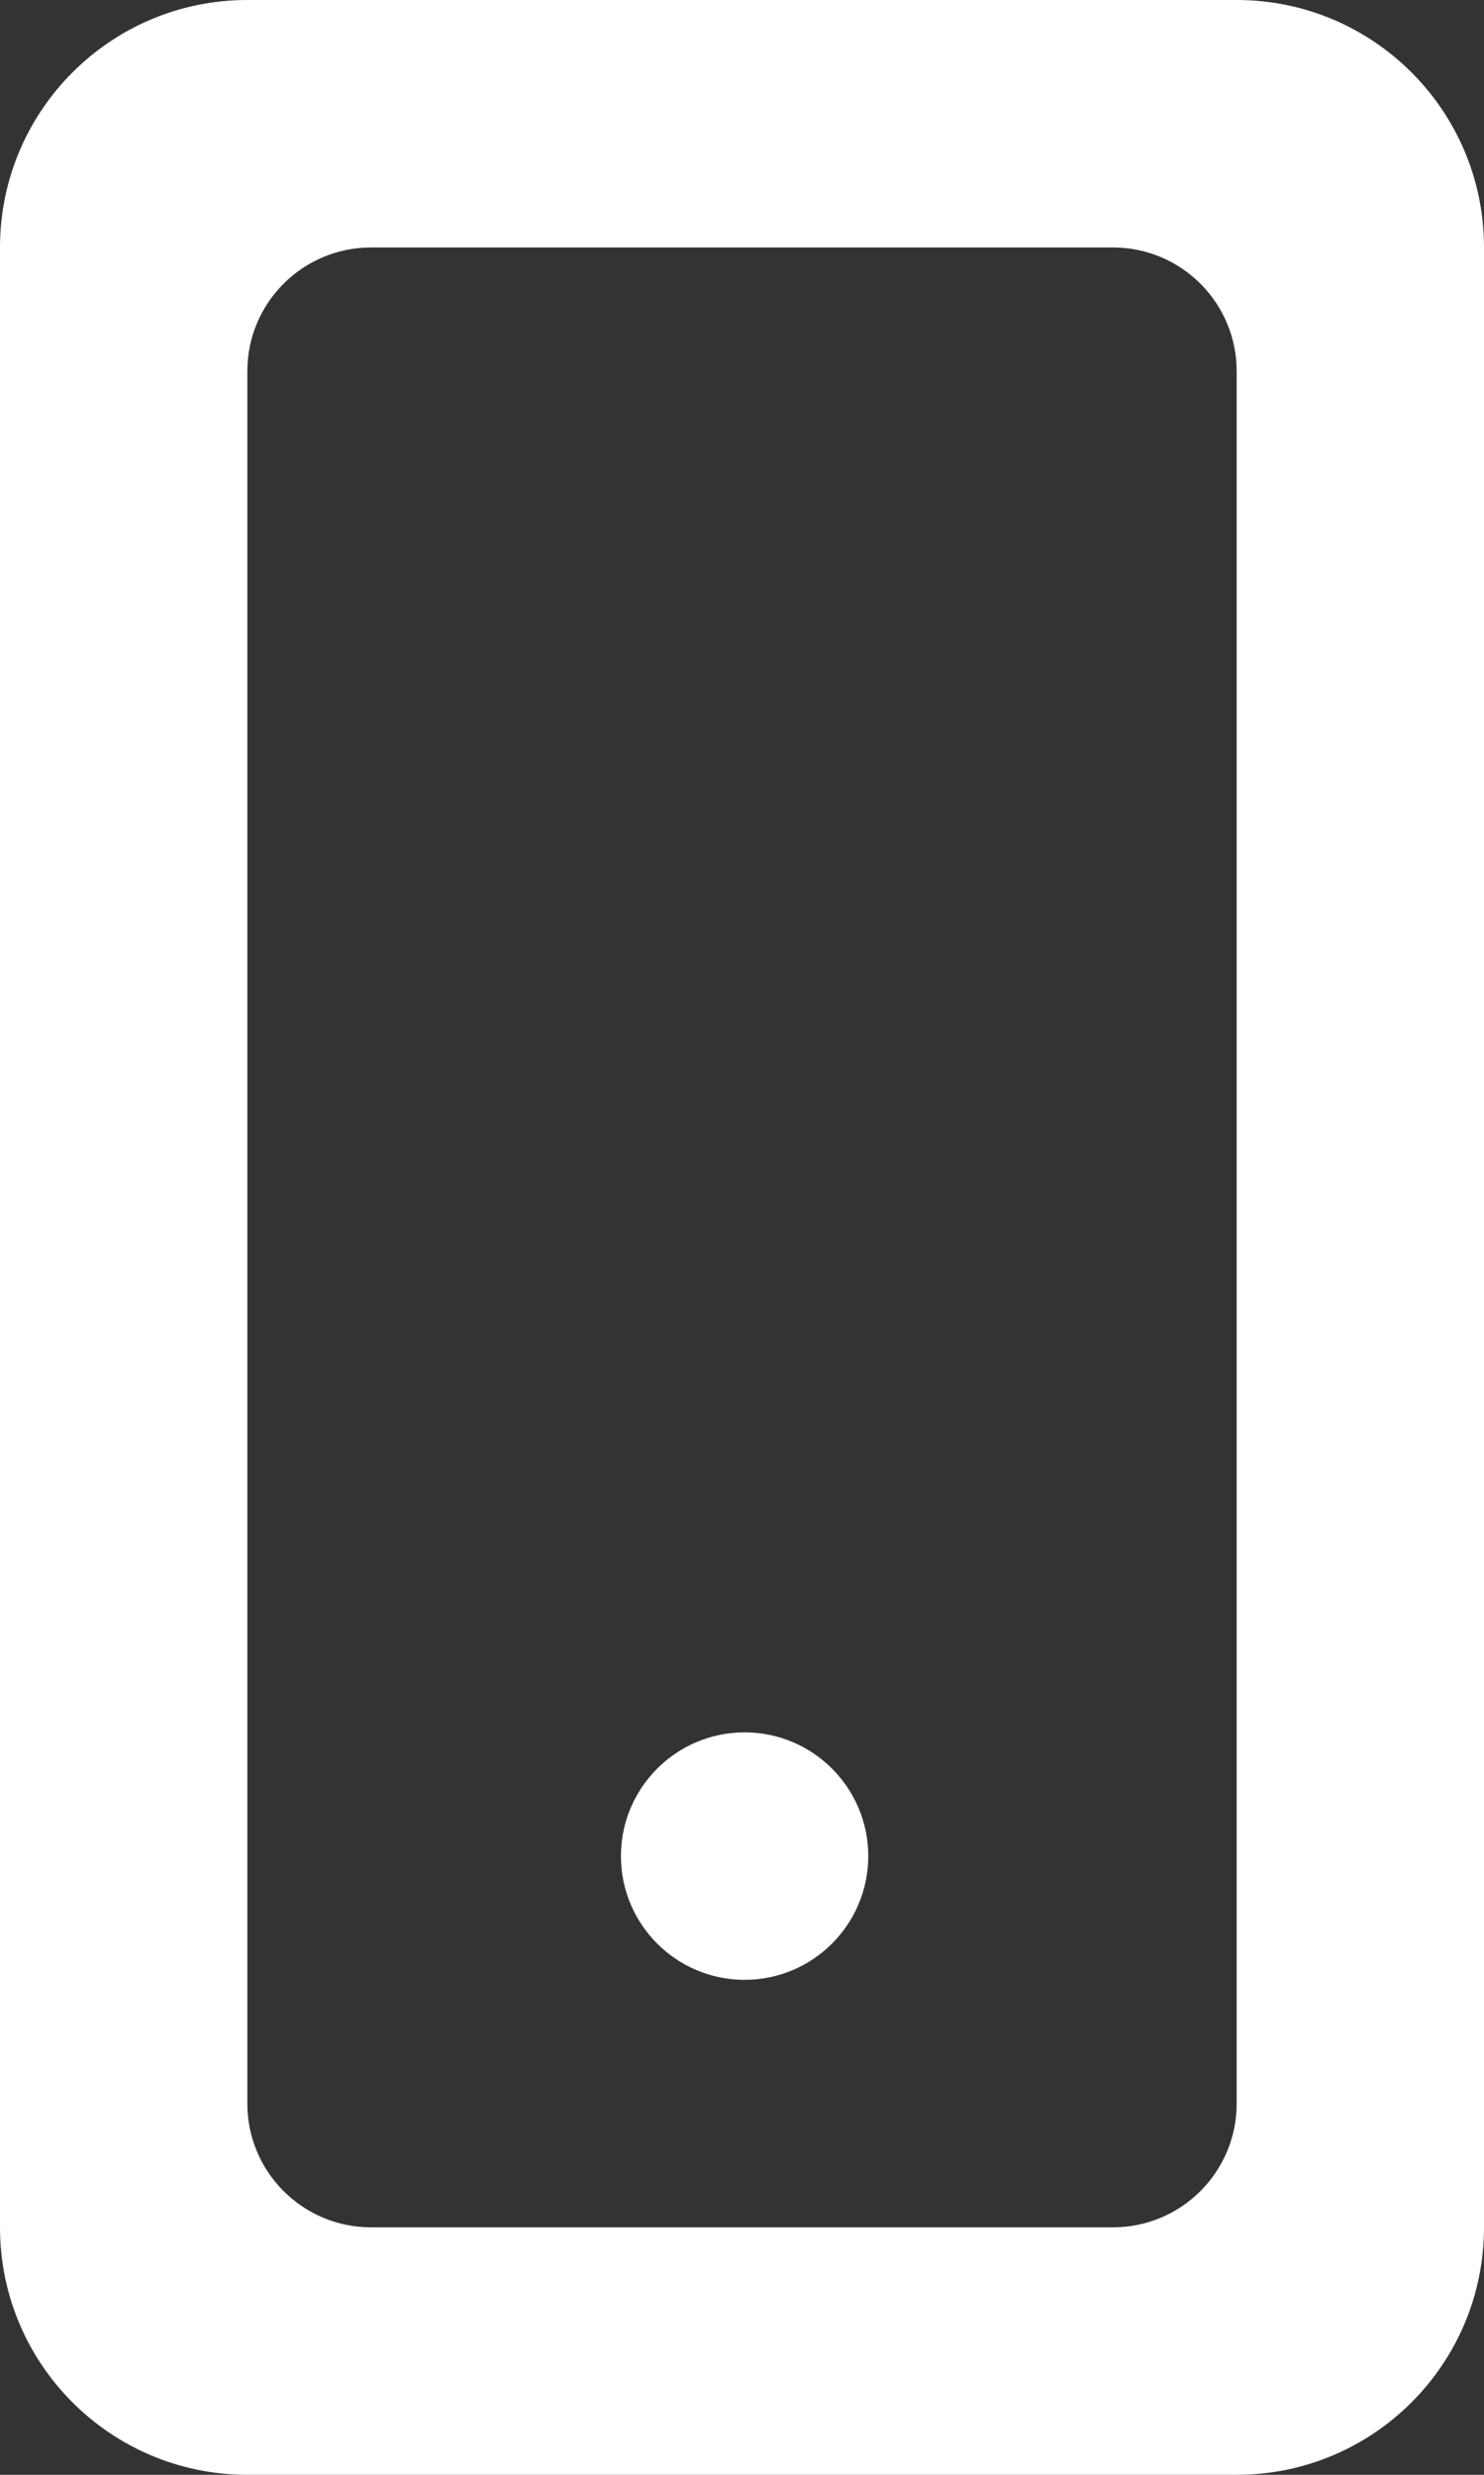
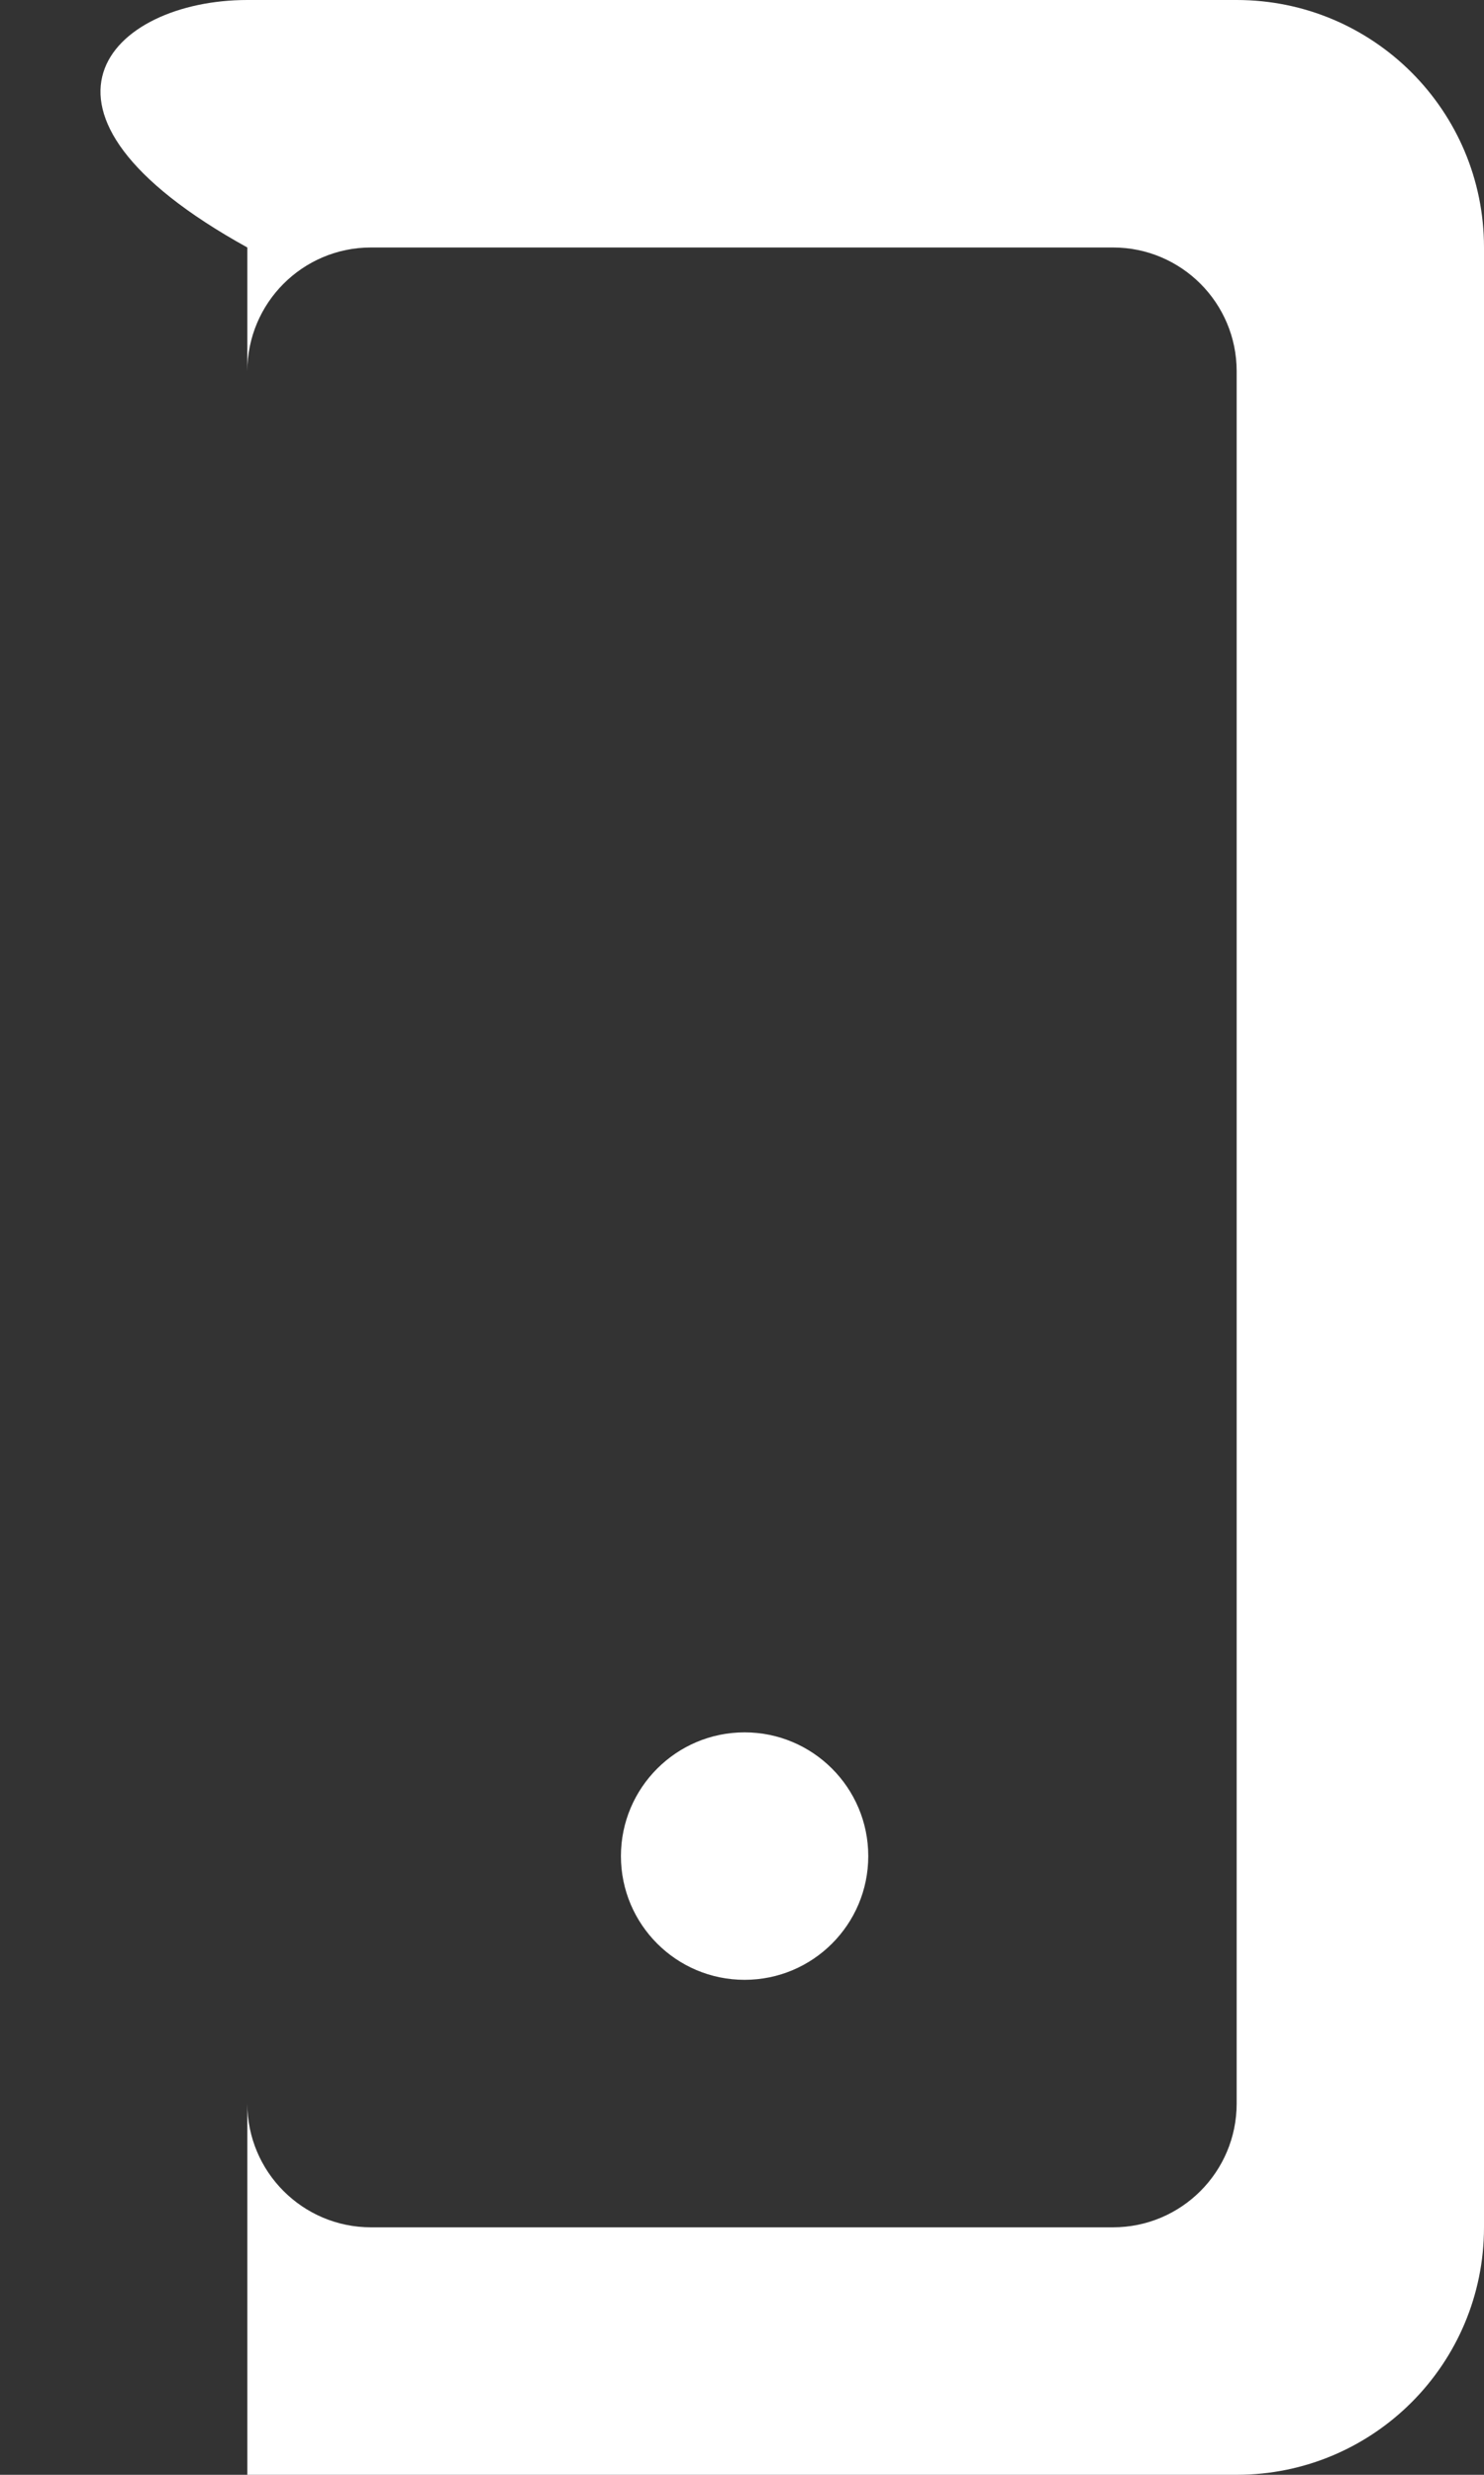
<svg xmlns="http://www.w3.org/2000/svg" width="24" height="40" viewBox="0 0 24 40" fill="none">
  <rect x="0" y="0" width="24" height="40" fill="#333333" stroke="none" />
-   <path fill-rule="evenodd" clip-rule="evenodd" d="M20 6C20 4.896 19.104 4 18 4H6C4.896 4 4 4.896 4 6V34C4 35.104 4.896 36 6 36H18C19.104 36 20 35.104 20 34V6ZM24 4V36C24 38.21 22.21 40 20 40H4C1.79 40 0 38.21 0 36V4C0 1.79 1.79 0 4 0H20C22.21 0 24 1.79 24 4ZM14.042 30C14.042 31.104 13.146 32 12.042 32C10.938 32 10.042 31.104 10.042 30C10.042 28.896 10.938 28 12.042 28C13.146 28 14.042 28.896 14.042 30Z" fill="white" />
+   <path fill-rule="evenodd" clip-rule="evenodd" d="M20 6C20 4.896 19.104 4 18 4H6C4.896 4 4 4.896 4 6V34C4 35.104 4.896 36 6 36H18C19.104 36 20 35.104 20 34V6ZM24 4V36C24 38.21 22.21 40 20 40H4V4C0 1.79 1.79 0 4 0H20C22.21 0 24 1.79 24 4ZM14.042 30C14.042 31.104 13.146 32 12.042 32C10.938 32 10.042 31.104 10.042 30C10.042 28.896 10.938 28 12.042 28C13.146 28 14.042 28.896 14.042 30Z" fill="white" />
</svg>